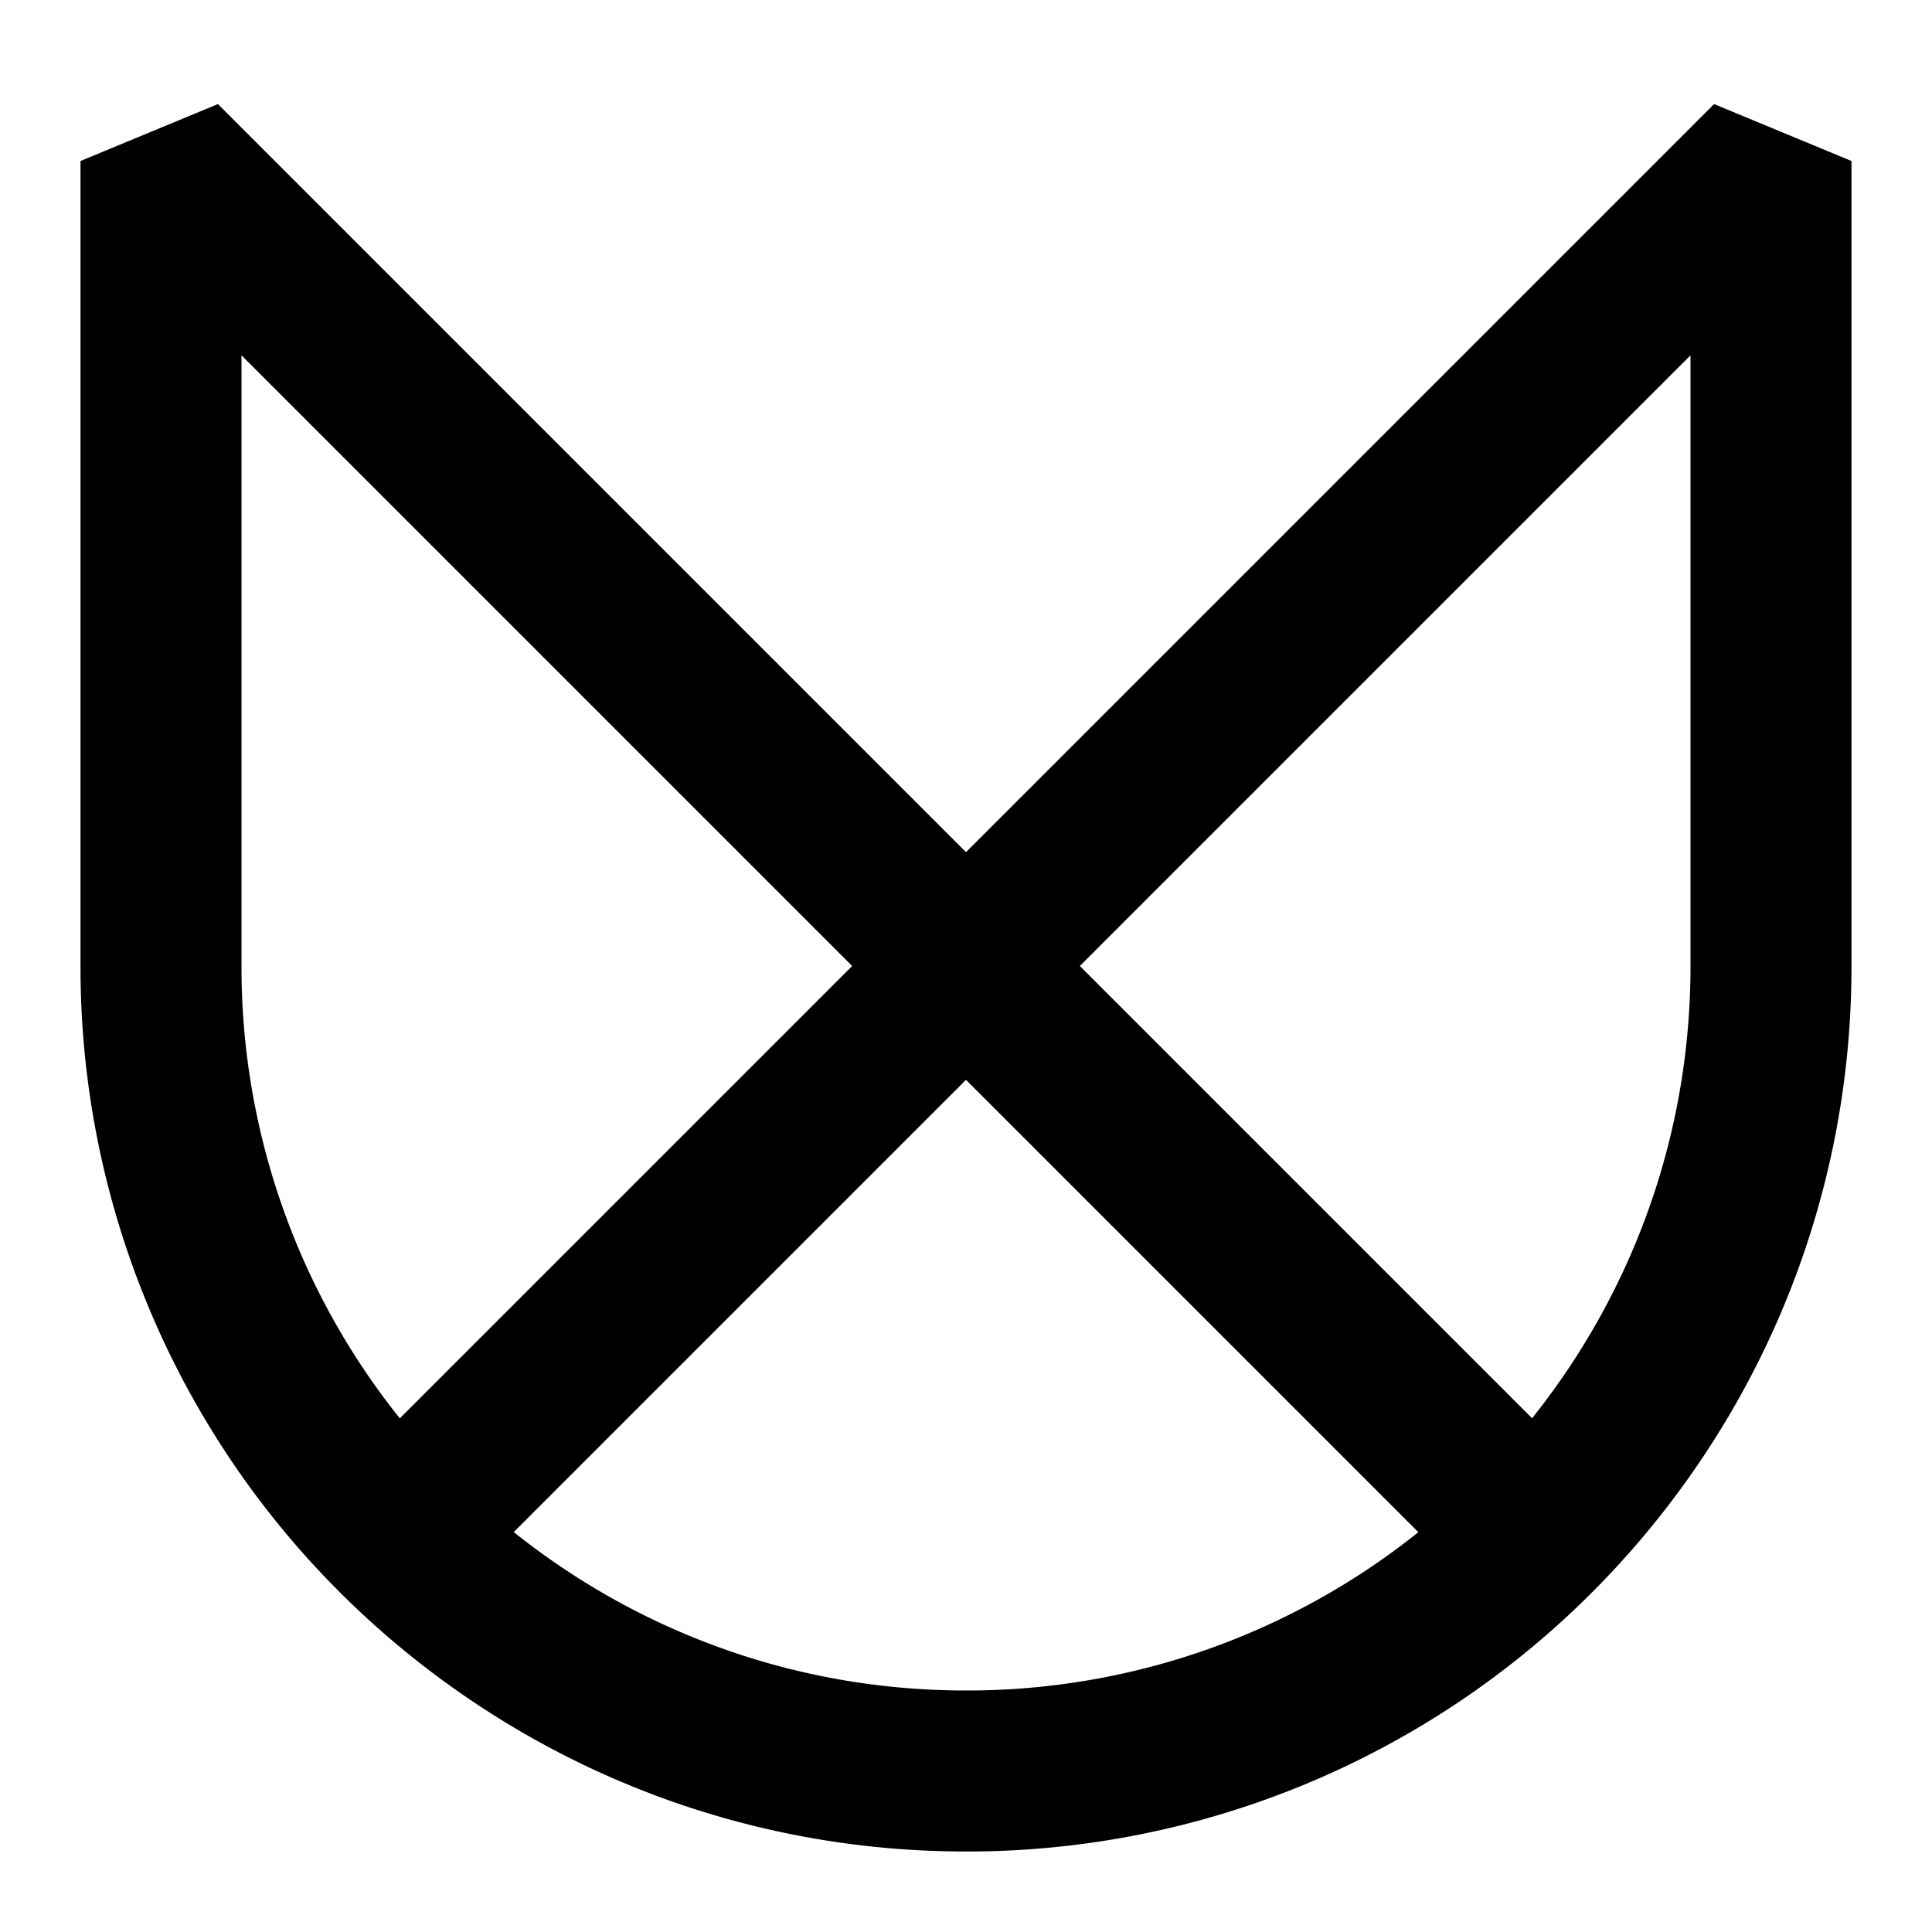
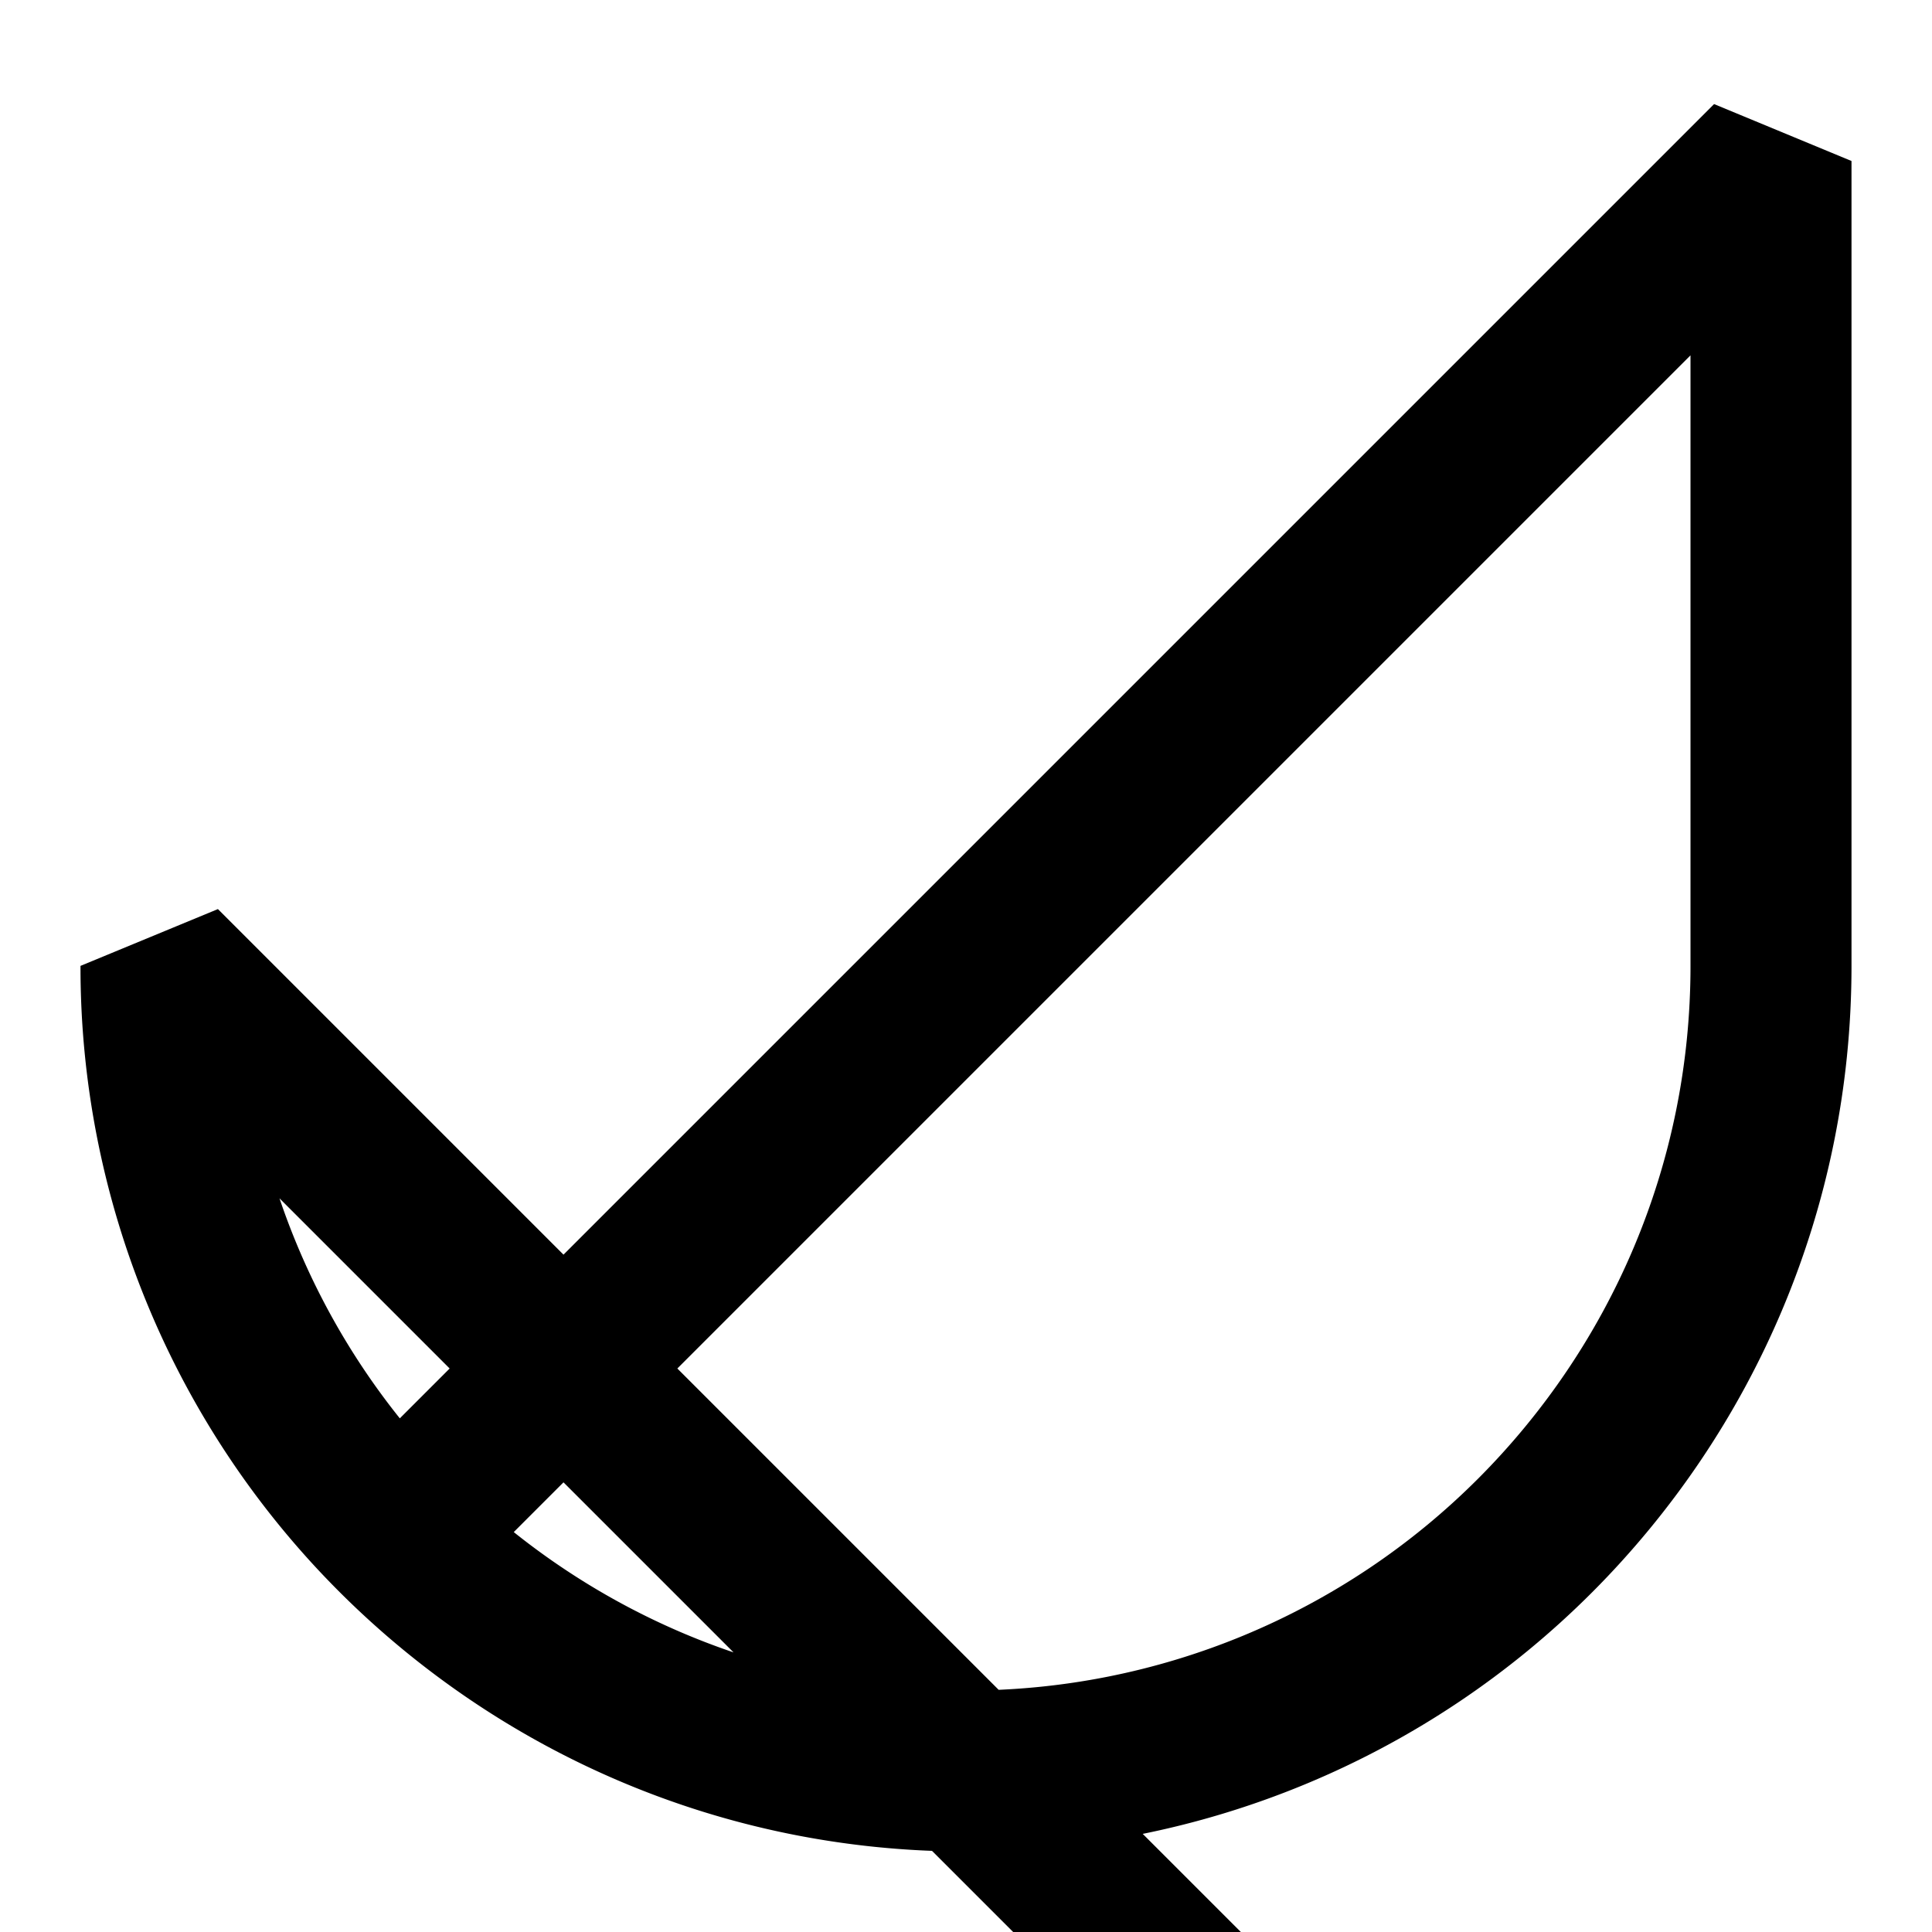
<svg xmlns="http://www.w3.org/2000/svg" width="16" height="16" viewBox="0 0 12 12">
-   <path d="M2.464 9.536 11 1v5c0 1.38-.56 2.63-1.464 3.536A4.984 4.984 0 0 1 6 11c-1.38 0-2.63-.56-3.536-1.464A4.984 4.984 0 0 1 1 6V1l8.536 8.536" style="fill:none;stroke:#000;stroke-width:1;stroke-linecap:butt;stroke-linejoin:bevel;stroke-miterlimit:10;stroke-dasharray:none;stroke-opacity:1" />
+   <path d="M2.464 9.536 11 1v5c0 1.38-.56 2.63-1.464 3.536A4.984 4.984 0 0 1 6 11c-1.38 0-2.63-.56-3.536-1.464A4.984 4.984 0 0 1 1 6l8.536 8.536" style="fill:none;stroke:#000;stroke-width:1;stroke-linecap:butt;stroke-linejoin:bevel;stroke-miterlimit:10;stroke-dasharray:none;stroke-opacity:1" />
</svg>